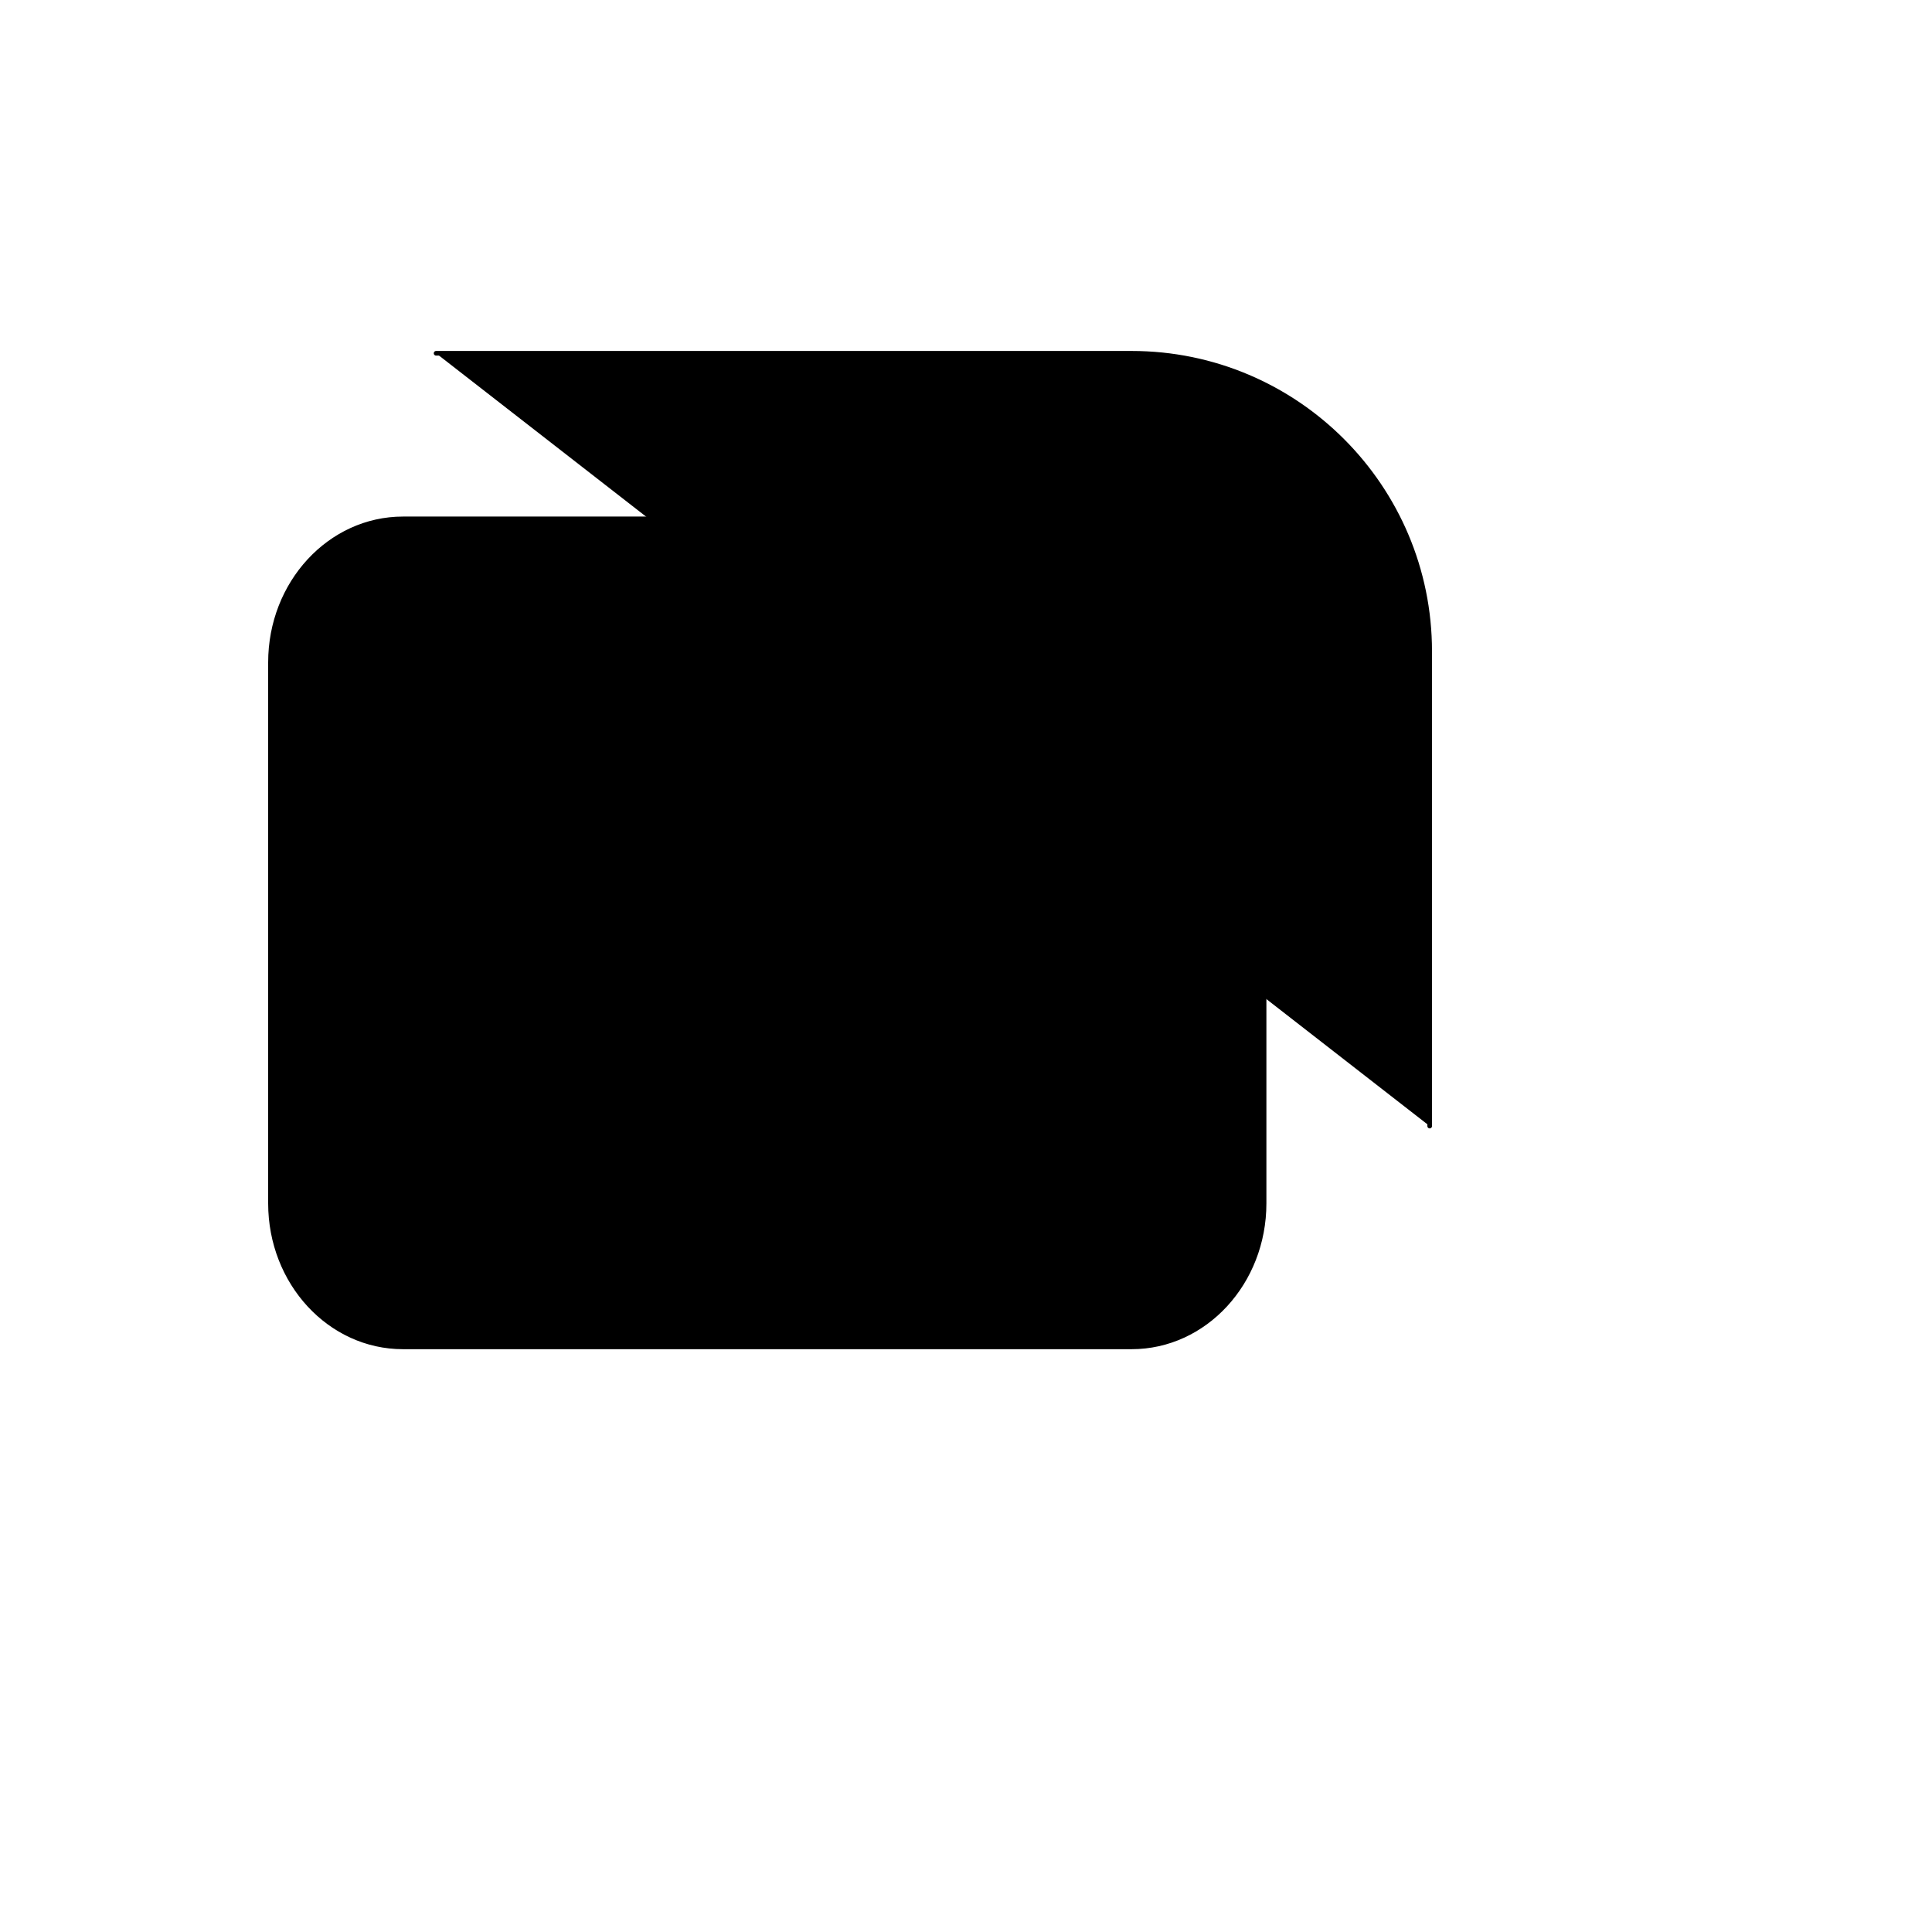
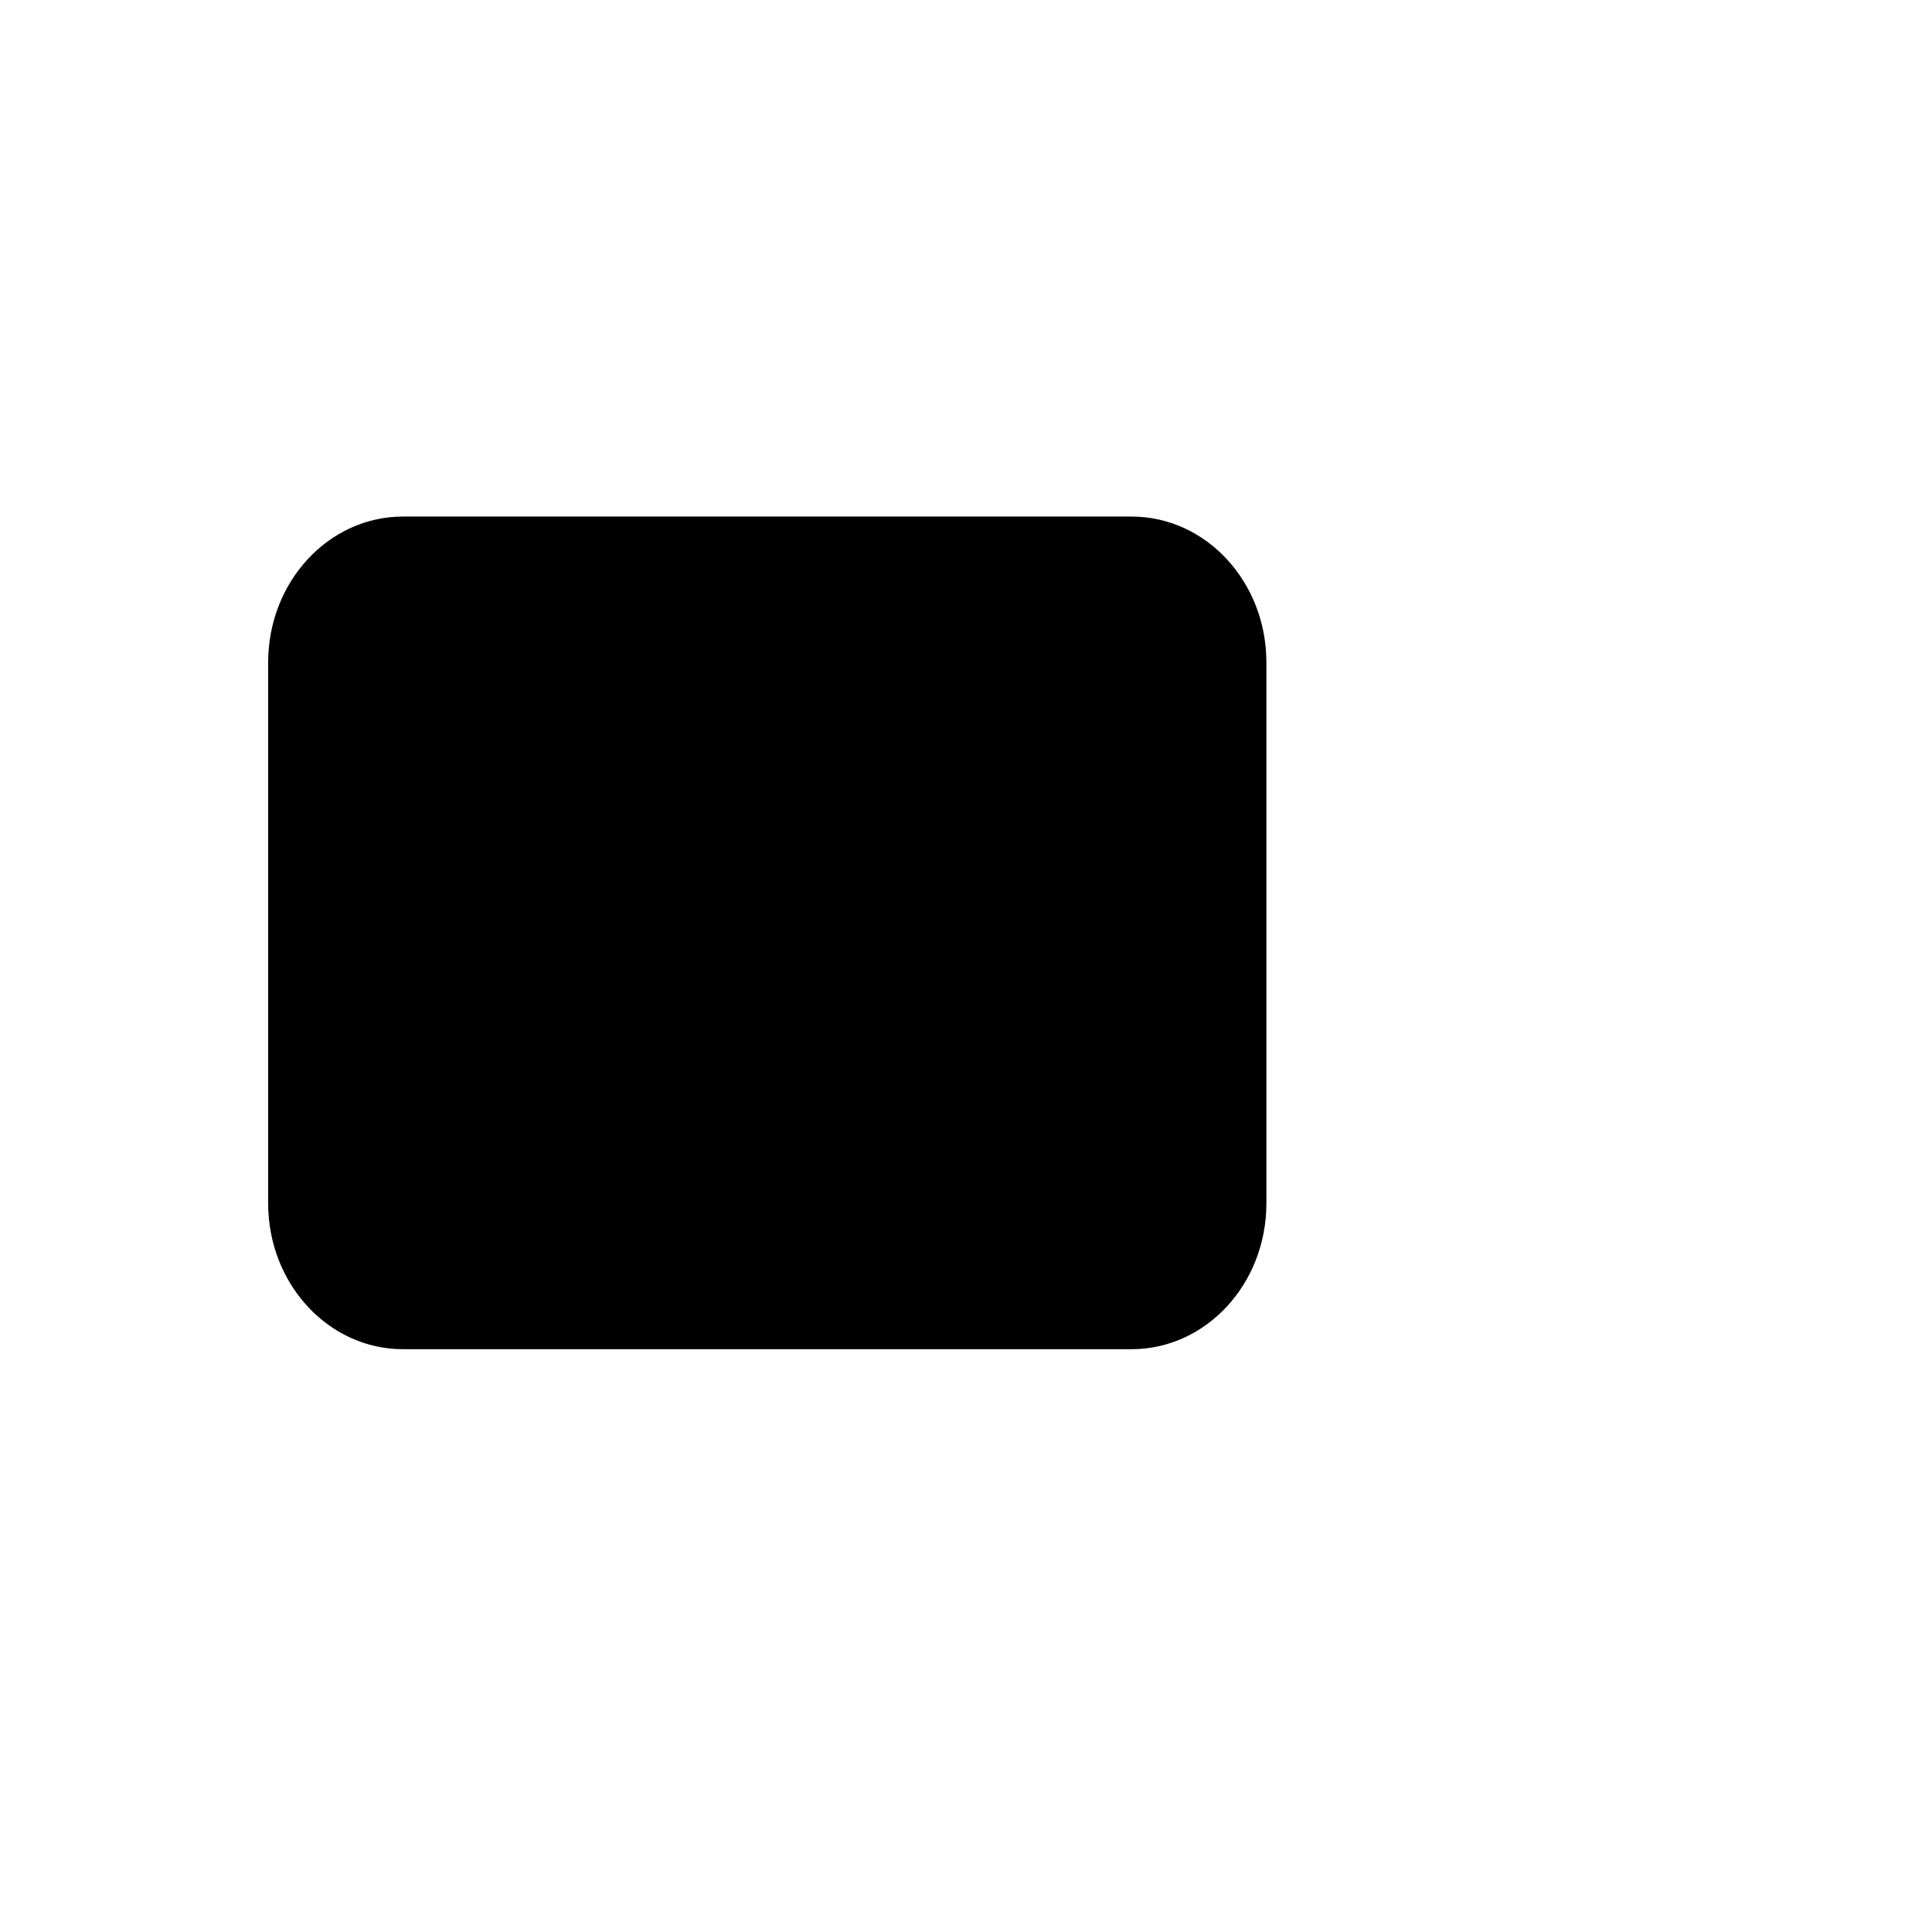
<svg xmlns="http://www.w3.org/2000/svg" version="1.1" width="100%" height="100%" id="svgWorkerArea" viewBox="-25 -25 625 625" style="background: white;">
  <defs id="defsdoc">
    <pattern id="patternBool" x="0" y="0" width="10" height="10" patternUnits="userSpaceOnUse" patternTransform="rotate(35)">
      <circle cx="5" cy="5" r="4" style="stroke: none;fill: #ff000070;" />
    </pattern>
  </defs>
  <g id="fileImp-662721565" class="cosito">
    <path id="pathImp-713624630" stroke="#000" stroke-miterlimit="10" stroke-width="1.5" class="grouped" d="M341.071 142.857C341.071 142.857 105.357 142.857 105.357 142.857 81.696 142.857 62.5 163.643 62.5 189.286 62.5 189.286 62.5 364.286 62.5 364.286 62.5 389.929 81.696 410.714 105.357 410.714 105.357 410.714 341.071 410.714 341.071 410.714 364.732 410.714 383.929 389.929 383.929 364.286 383.929 364.286 383.929 189.286 383.929 189.286 383.929 163.643 364.732 142.857 341.071 142.857 341.071 142.857 341.071 142.857 341.071 142.857" />
-     <path id="pathImp-429382955" stroke="#000" stroke-linecap="round" stroke-miterlimit="10" stroke-width="1.5" class="grouped" d="M116.071 89.286C116.071 89.286 341.071 89.286 341.071 89.286 394.286 89.286 437.5 132.5 437.5 185.714 437.5 185.714 437.5 339.286 437.5 339.286" />
    <path id="pathImp-658978039" stroke="#000" stroke-miterlimit="10" stroke-width="1.5" class="grouped" d="M303.571 303.572C324.191 303.571 337.079 281.25 326.768 263.393 321.984 255.105 313.141 250 303.571 250 282.952 250 270.064 272.321 280.375 290.179 285.159 298.466 294.002 303.571 303.571 303.572 303.571 303.571 303.571 303.571 303.571 303.572" />
  </g>
</svg>